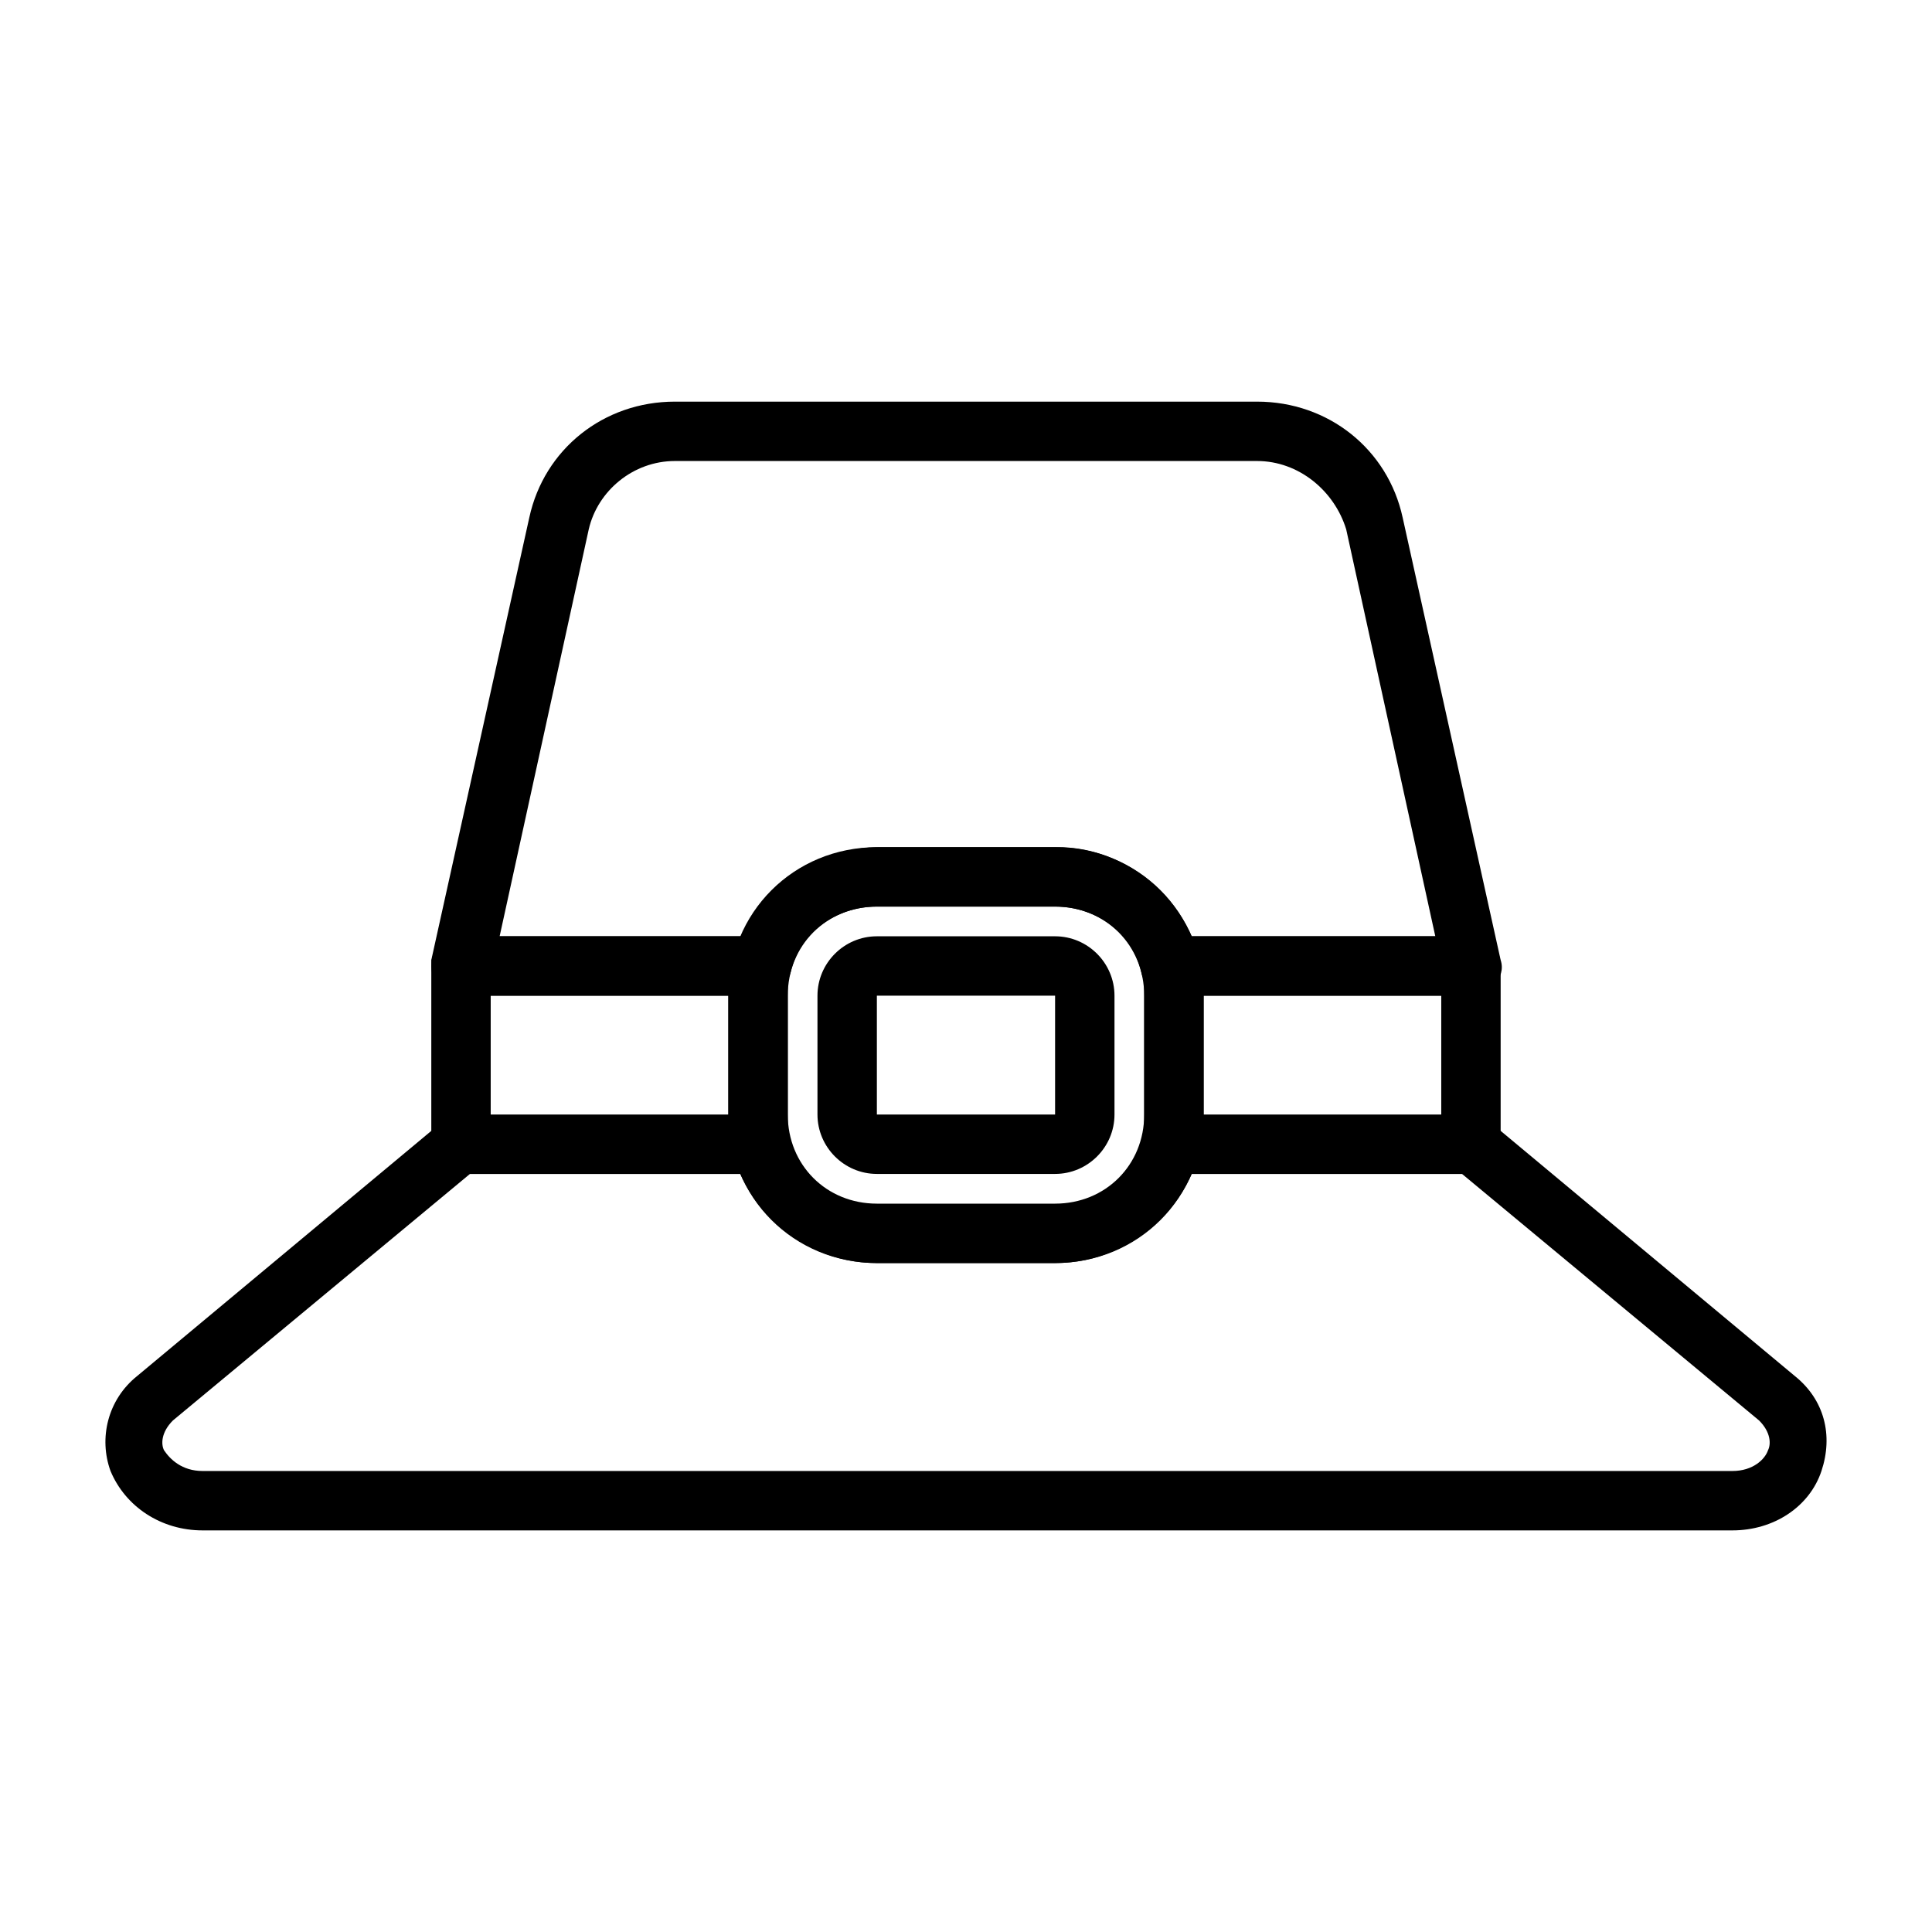
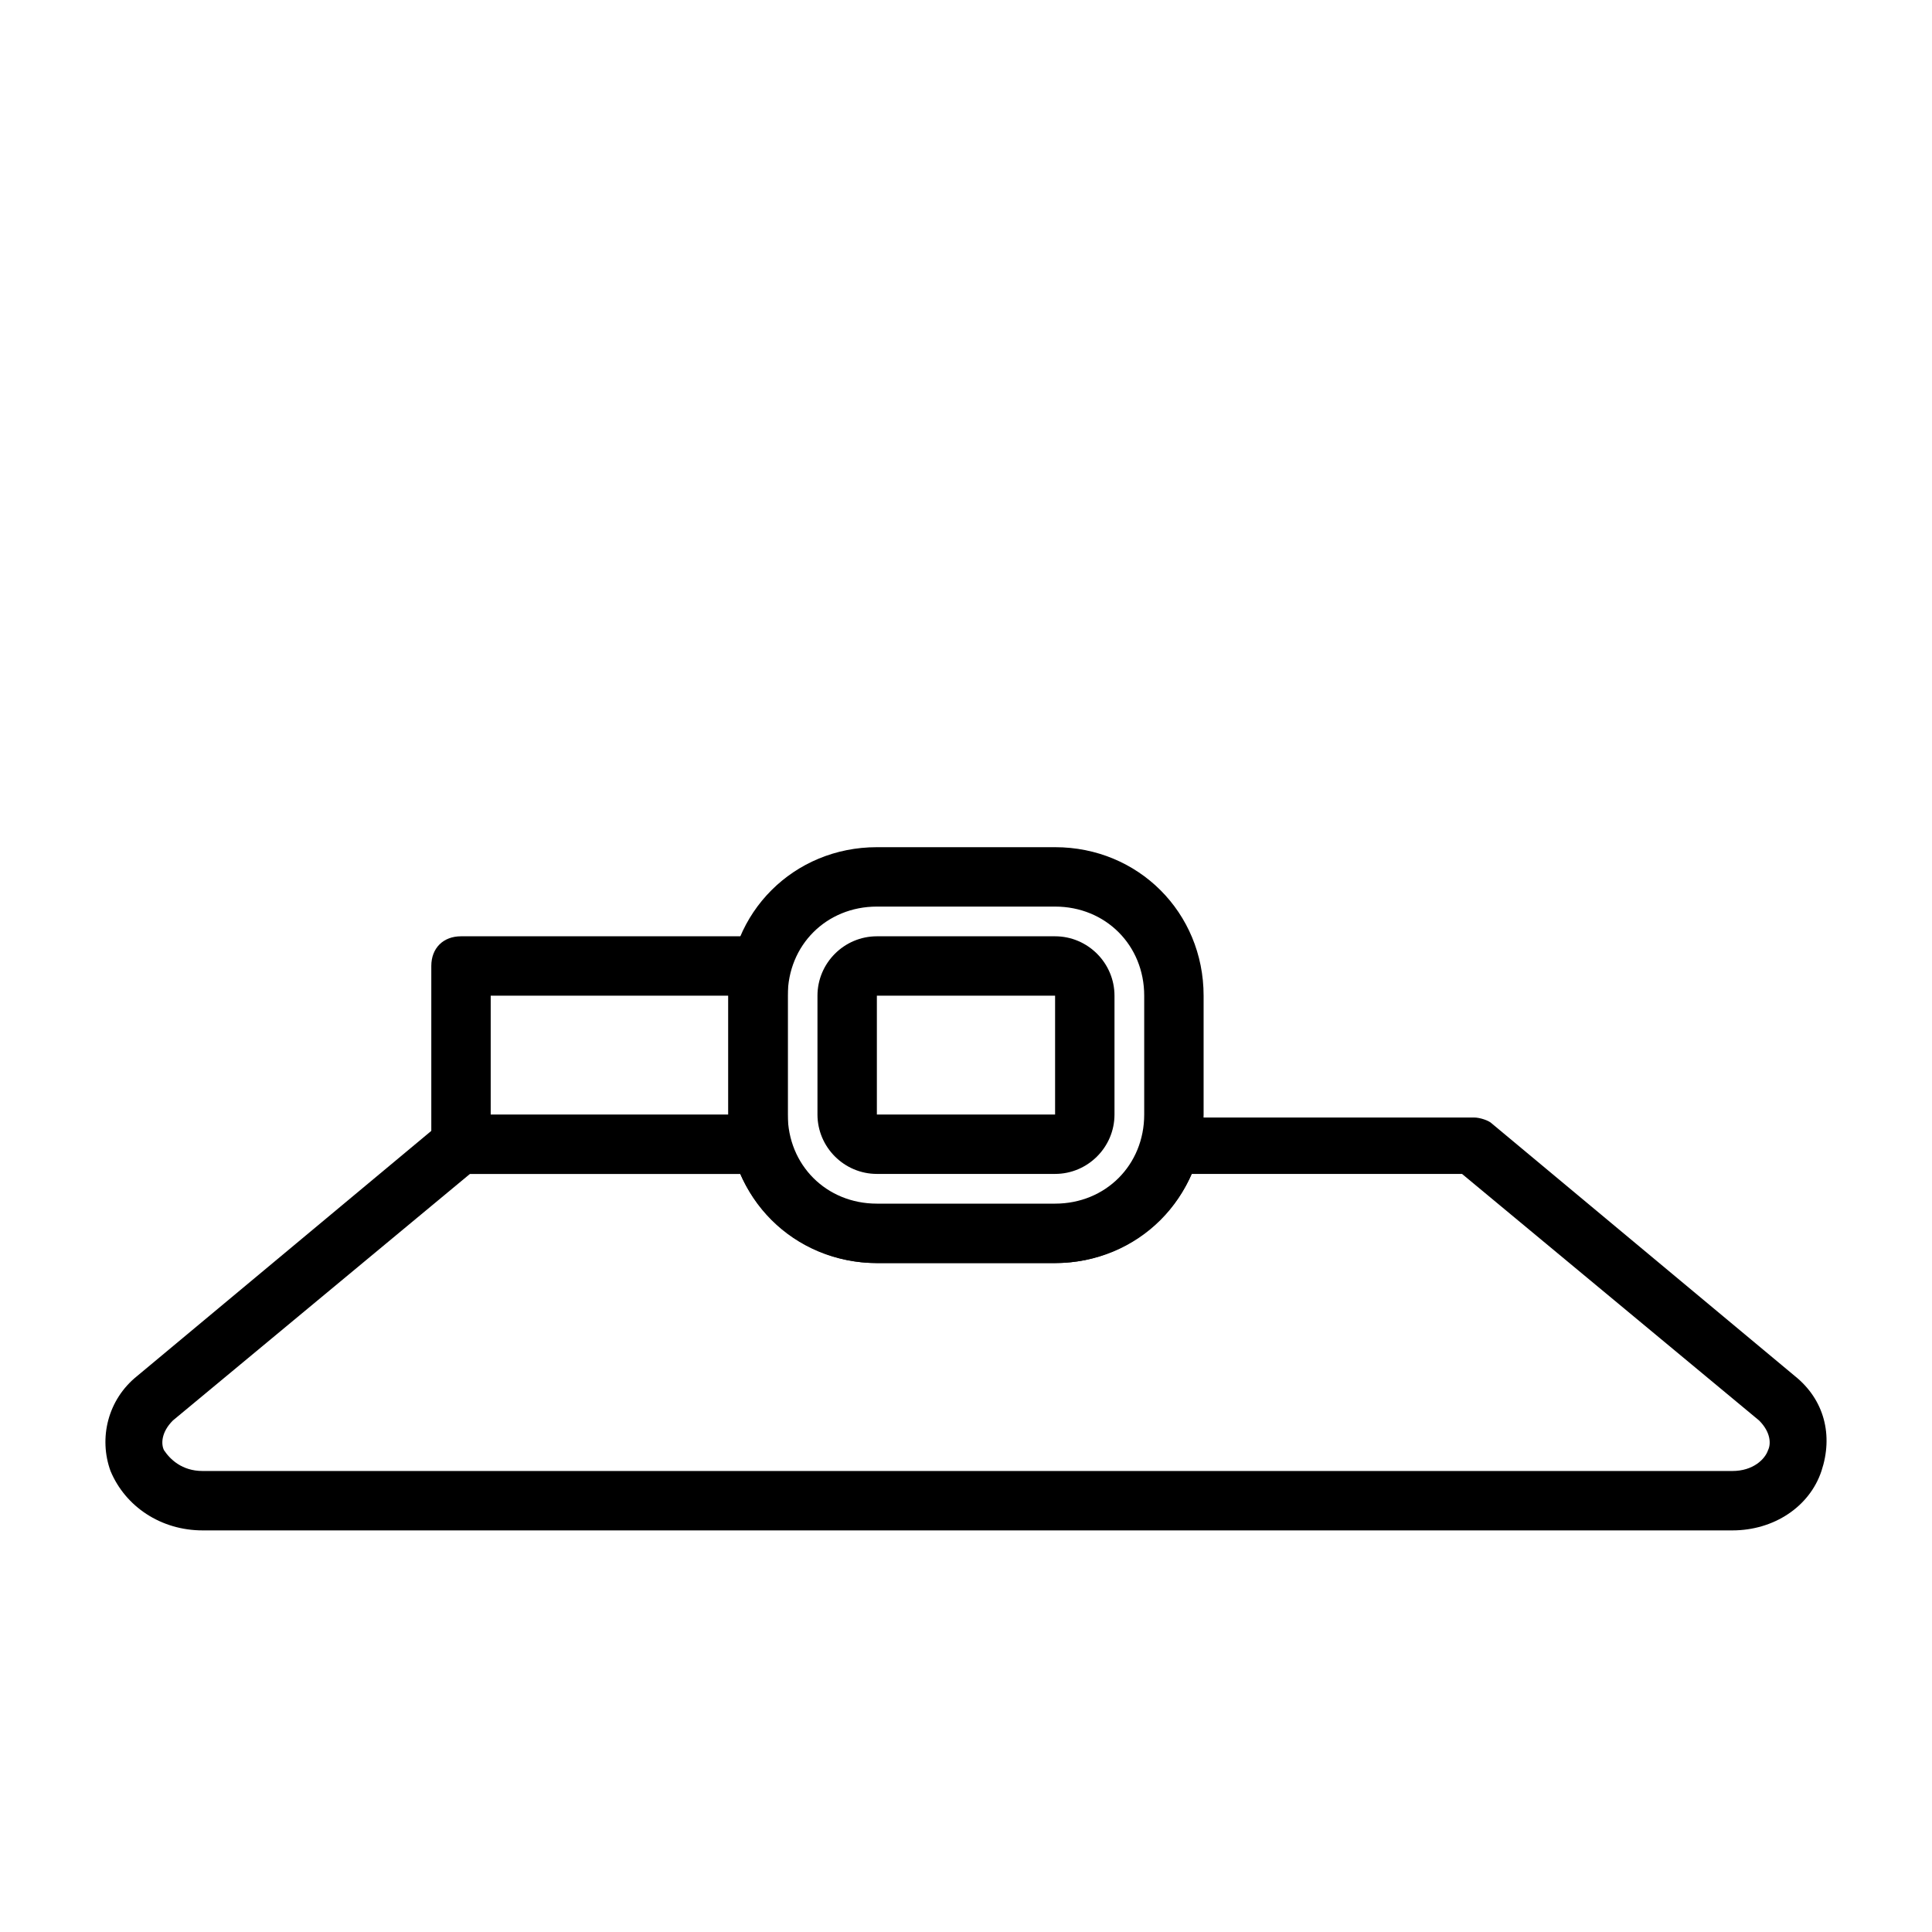
<svg xmlns="http://www.w3.org/2000/svg" fill="#000000" width="800px" height="800px" version="1.1" viewBox="144 144 512 512">
  <g>
    <path d="m603.1 549.57h-405.41c-11.02 0-20.469-6.297-24.402-15.742-3.148-8.66-0.789-18.895 7.086-25.191l80.293-66.914c1.574-1.574 3.148-1.574 4.723-1.574h80.293c3.938 0 7.086 2.363 7.871 6.297 2.363 10.234 11.809 17.32 22.828 17.32h47.23c11.02 0 20.469-7.086 22.828-17.32 0.789-3.148 3.938-6.297 7.871-6.297h80.293c1.574 0 3.938 0.789 4.723 1.574l80.293 66.914c7.871 6.297 10.234 15.742 7.086 25.191-3.141 9.445-12.586 15.742-23.605 15.742zm-334.56-94.465-78.719 65.336c-3.148 3.148-3.148 6.297-2.363 7.871 1.574 2.367 4.723 5.516 10.234 5.516h405.41c5.512 0 8.66-3.148 9.445-5.512 0.789-1.574 0.789-4.723-2.363-7.871l-78.719-65.336h-71.637c-6.297 14.168-20.469 23.617-36.211 23.617h-47.23c-15.742 0-29.914-9.445-36.211-23.617z" />
    <path d="m423.61 478.72h-47.23c-22.043 0-39.359-17.32-39.359-39.359v-31.488c0-22.043 17.32-39.359 39.359-39.359h47.23c22.043 0 39.359 17.32 39.359 39.359v31.488c0.004 22.039-17.316 39.359-39.359 39.359zm-47.23-94.465c-13.383 0-23.617 10.234-23.617 23.617v31.488c0 13.383 10.234 23.617 23.617 23.617h47.23c13.383 0 23.617-10.234 23.617-23.617v-31.488c0-13.383-10.234-23.617-23.617-23.617z" />
-     <path d="m533.82 407.87h-79.508c-3.938 0-7.086-2.363-7.871-6.297-2.363-10.234-11.809-17.32-22.832-17.32h-47.23c-11.02 0-20.469 7.086-22.828 17.32-0.789 3.148-3.938 6.297-7.871 6.297h-79.508c-2.363 0-4.723-0.789-6.297-3.148-1.578-1.574-1.578-3.938-1.578-6.297l25.977-117.29c3.938-18.105 19.68-30.699 38.574-30.699h154.29c18.895 0 34.637 12.594 38.574 30.699l25.977 117.29c0.789 2.363 0 4.723-1.574 6.297-1.574 2.359-3.938 3.148-6.297 3.148zm-74-15.746h64.551l-23.617-107.85c-3.144-10.23-12.594-18.102-23.613-18.102h-154.29c-11.02 0-20.469 7.871-22.828 18.105l-23.617 107.85h64.551c6.297-14.168 20.469-23.617 36.211-23.617h47.23c14.961 0 29.129 9.445 35.426 23.613z" />
    <path d="m344.89 455.1h-78.719c-4.723 0-7.871-3.148-7.871-7.871v-47.23c0-4.723 3.148-7.871 7.871-7.871h78.719c4.723 0 7.871 3.148 7.871 7.871v47.23c0 4.723-3.148 7.871-7.871 7.871zm-70.848-15.742h62.977v-31.488h-62.977z" />
-     <path d="m533.82 455.1h-78.723c-4.723 0-7.871-3.148-7.871-7.871v-47.23c0-4.723 3.148-7.871 7.871-7.871h78.719c4.723 0 7.871 3.148 7.871 7.871v47.23c0.004 4.723-3.144 7.871-7.867 7.871zm-70.848-15.742h62.977v-31.488h-62.977z" />
    <path d="m423.61 455.1h-47.23c-8.66 0-15.742-7.086-15.742-15.742v-31.488c0-8.66 7.086-15.742 15.742-15.742h47.23c8.66 0 15.742 7.086 15.742 15.742v31.488c0.004 8.66-7.082 15.742-15.742 15.742zm-47.23-47.23v31.488h47.23v-31.488z" />
  </g>
</svg>